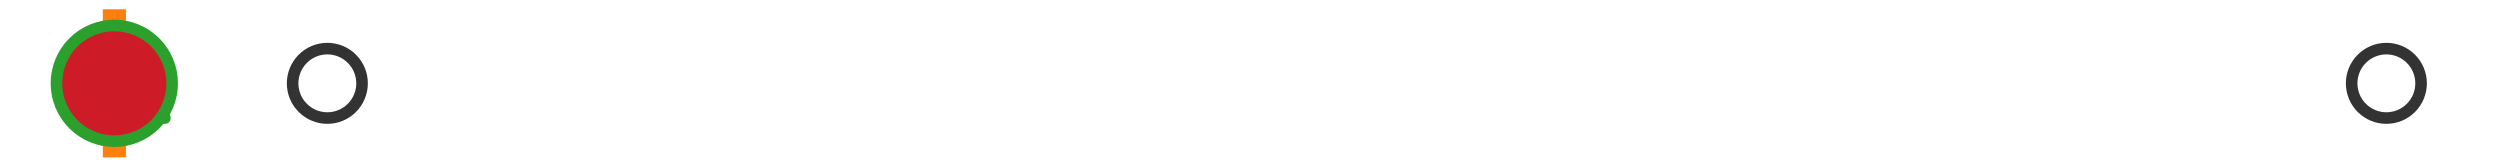
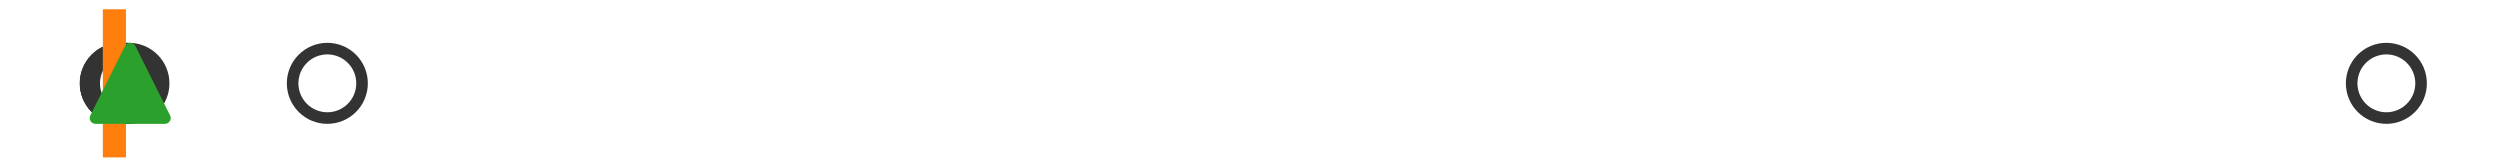
<svg xmlns="http://www.w3.org/2000/svg" xmlns:xlink="http://www.w3.org/1999/xlink" width="216pt" height="14.4pt" viewBox="0 0 216 14.4" version="1.1">
  <defs>
    <style type="text/css">*{stroke-linejoin: round; stroke-linecap: butt}</style>
  </defs>
  <g id="figure_1">
    <g id="patch_1">
      <path d="M 0 14.4  L 216 14.4  L 216 0  L 0 0  z " style="fill: #ffffff" />
    </g>
    <g id="axes_1">
      <g id="patch_2">
        <path d="M 9.825 12.6  L 9.825 1.8  L 10.048 1.8  L 10.048 12.6  L 9.825 12.6  z " clip-path="url(#pa86b2559f1)" style="fill: #bbbbbb; stroke: #333333; stroke-linejoin: miter" />
      </g>
      <g id="line2d_1">
        <path d="M 9.825 7.2  L 9.818 7.2  " clip-path="url(#pa86b2559f1)" style="fill: none; stroke: #333333; stroke-linecap: square" />
      </g>
      <g id="line2d_2">
-         <path d="M 10.048 7.2  L 10.373 7.2  " clip-path="url(#pa86b2559f1)" style="fill: none; stroke: #333333; stroke-linecap: square" />
-       </g>
+         </g>
      <g id="line2d_3">
-         <path d="M 9.818 9.9  L 9.818 4.5  " clip-path="url(#pa86b2559f1)" style="fill: none; stroke: #333333; stroke-linecap: square" />
-       </g>
+         </g>
      <g id="line2d_4">
-         <path d="M 10.373 9.9  L 10.373 4.5  " clip-path="url(#pa86b2559f1)" style="fill: none; stroke: #333333; stroke-linecap: square" />
-       </g>
+         </g>
      <g id="line2d_5">
        <defs>
          <path id="mc8652481ac" d="M 0 3  C 0.796 3 1.559 2.684 2.121 2.121  C 2.684 1.559 3 0.796 3 0  C 3 -0.796 2.684 -1.559 2.121 -2.121  C 1.559 -2.684 0.796 -3 0 -3  C -0.796 -3 -1.559 -2.684 -2.121 -2.121  C -2.684 -1.559 -3 -0.796 -3 0  C -3 0.796 -2.684 1.559 -2.121 2.121  C -1.559 2.684 -0.796 3 0 3  z " style="stroke: #333333" />
        </defs>
        <g clip-path="url(#pa86b2559f1)">
          <use xlink:href="#mc8652481ac" x="11.139" y="7.2" style="fill-opacity: 0; stroke: #333333" />
          <use xlink:href="#mc8652481ac" x="10.386" y="7.2" style="fill-opacity: 0; stroke: #333333" />
          <use xlink:href="#mc8652481ac" x="10.409" y="7.2" style="fill-opacity: 0; stroke: #333333" />
          <use xlink:href="#mc8652481ac" x="10.764" y="7.2" style="fill-opacity: 0; stroke: #333333" />
          <use xlink:href="#mc8652481ac" x="10.405" y="7.2" style="fill-opacity: 0; stroke: #333333" />
          <use xlink:href="#mc8652481ac" x="10.575" y="7.2" style="fill-opacity: 0; stroke: #333333" />
          <use xlink:href="#mc8652481ac" x="10.45" y="7.2" style="fill-opacity: 0; stroke: #333333" />
          <use xlink:href="#mc8652481ac" x="10.766" y="7.2" style="fill-opacity: 0; stroke: #333333" />
          <use xlink:href="#mc8652481ac" x="28.282" y="7.2" style="fill-opacity: 0; stroke: #333333" />
          <use xlink:href="#mc8652481ac" x="10.575" y="7.2" style="fill-opacity: 0; stroke: #333333" />
          <use xlink:href="#mc8652481ac" x="10.581" y="7.2" style="fill-opacity: 0; stroke: #333333" />
          <use xlink:href="#mc8652481ac" x="10.851" y="7.2" style="fill-opacity: 0; stroke: #333333" />
          <use xlink:href="#mc8652481ac" x="10.544" y="7.2" style="fill-opacity: 0; stroke: #333333" />
          <use xlink:href="#mc8652481ac" x="206.182" y="7.2" style="fill-opacity: 0; stroke: #333333" />
        </g>
      </g>
      <g id="line2d_6">
        <path d="M 9.884 12.6  L 9.884 1.8  " clip-path="url(#pa86b2559f1)" style="fill: none; stroke: #ff7f0e; stroke-width: 2; stroke-linecap: square" />
      </g>
      <g id="line2d_7">
        <defs>
          <path id="mb02456c08b" d="M 0 -3  L -3 3  L 3 3  z " style="stroke: #2ca02c; stroke-linejoin: miter" />
        </defs>
        <g clip-path="url(#pa86b2559f1)">
          <use xlink:href="#mb02456c08b" x="11.25" y="7.2" style="fill: #2ca02c; stroke: #2ca02c; stroke-linejoin: miter" />
        </g>
      </g>
      <g id="line2d_8">
        <defs>
-           <path id="mc05851d26d" d="M 0 5  C 1.326 5 2.598 4.473 3.536 3.536  C 4.473 2.598 5 1.326 5 0  C 5 -1.326 4.473 -2.598 3.536 -3.536  C 2.598 -4.473 1.326 -5 0 -5  C -1.326 -5 -2.598 -4.473 -3.536 -3.536  C -4.473 -2.598 -5 -1.326 -5 0  C -5 1.326 -4.473 2.598 -3.536 3.536  C -2.598 4.473 -1.326 5 0 5  z " style="stroke: #2ca02c" />
-         </defs>
+           </defs>
        <g clip-path="url(#pa86b2559f1)">
          <use xlink:href="#mc05851d26d" x="9.876" y="7.2" style="fill: #ce1b28; stroke: #2ca02c" />
        </g>
      </g>
    </g>
  </g>
  <defs>
    <clipPath id="pa86b2559f1">
      <rect x="0" y="-28.8" width="216" height="72" />
    </clipPath>
  </defs>
</svg>